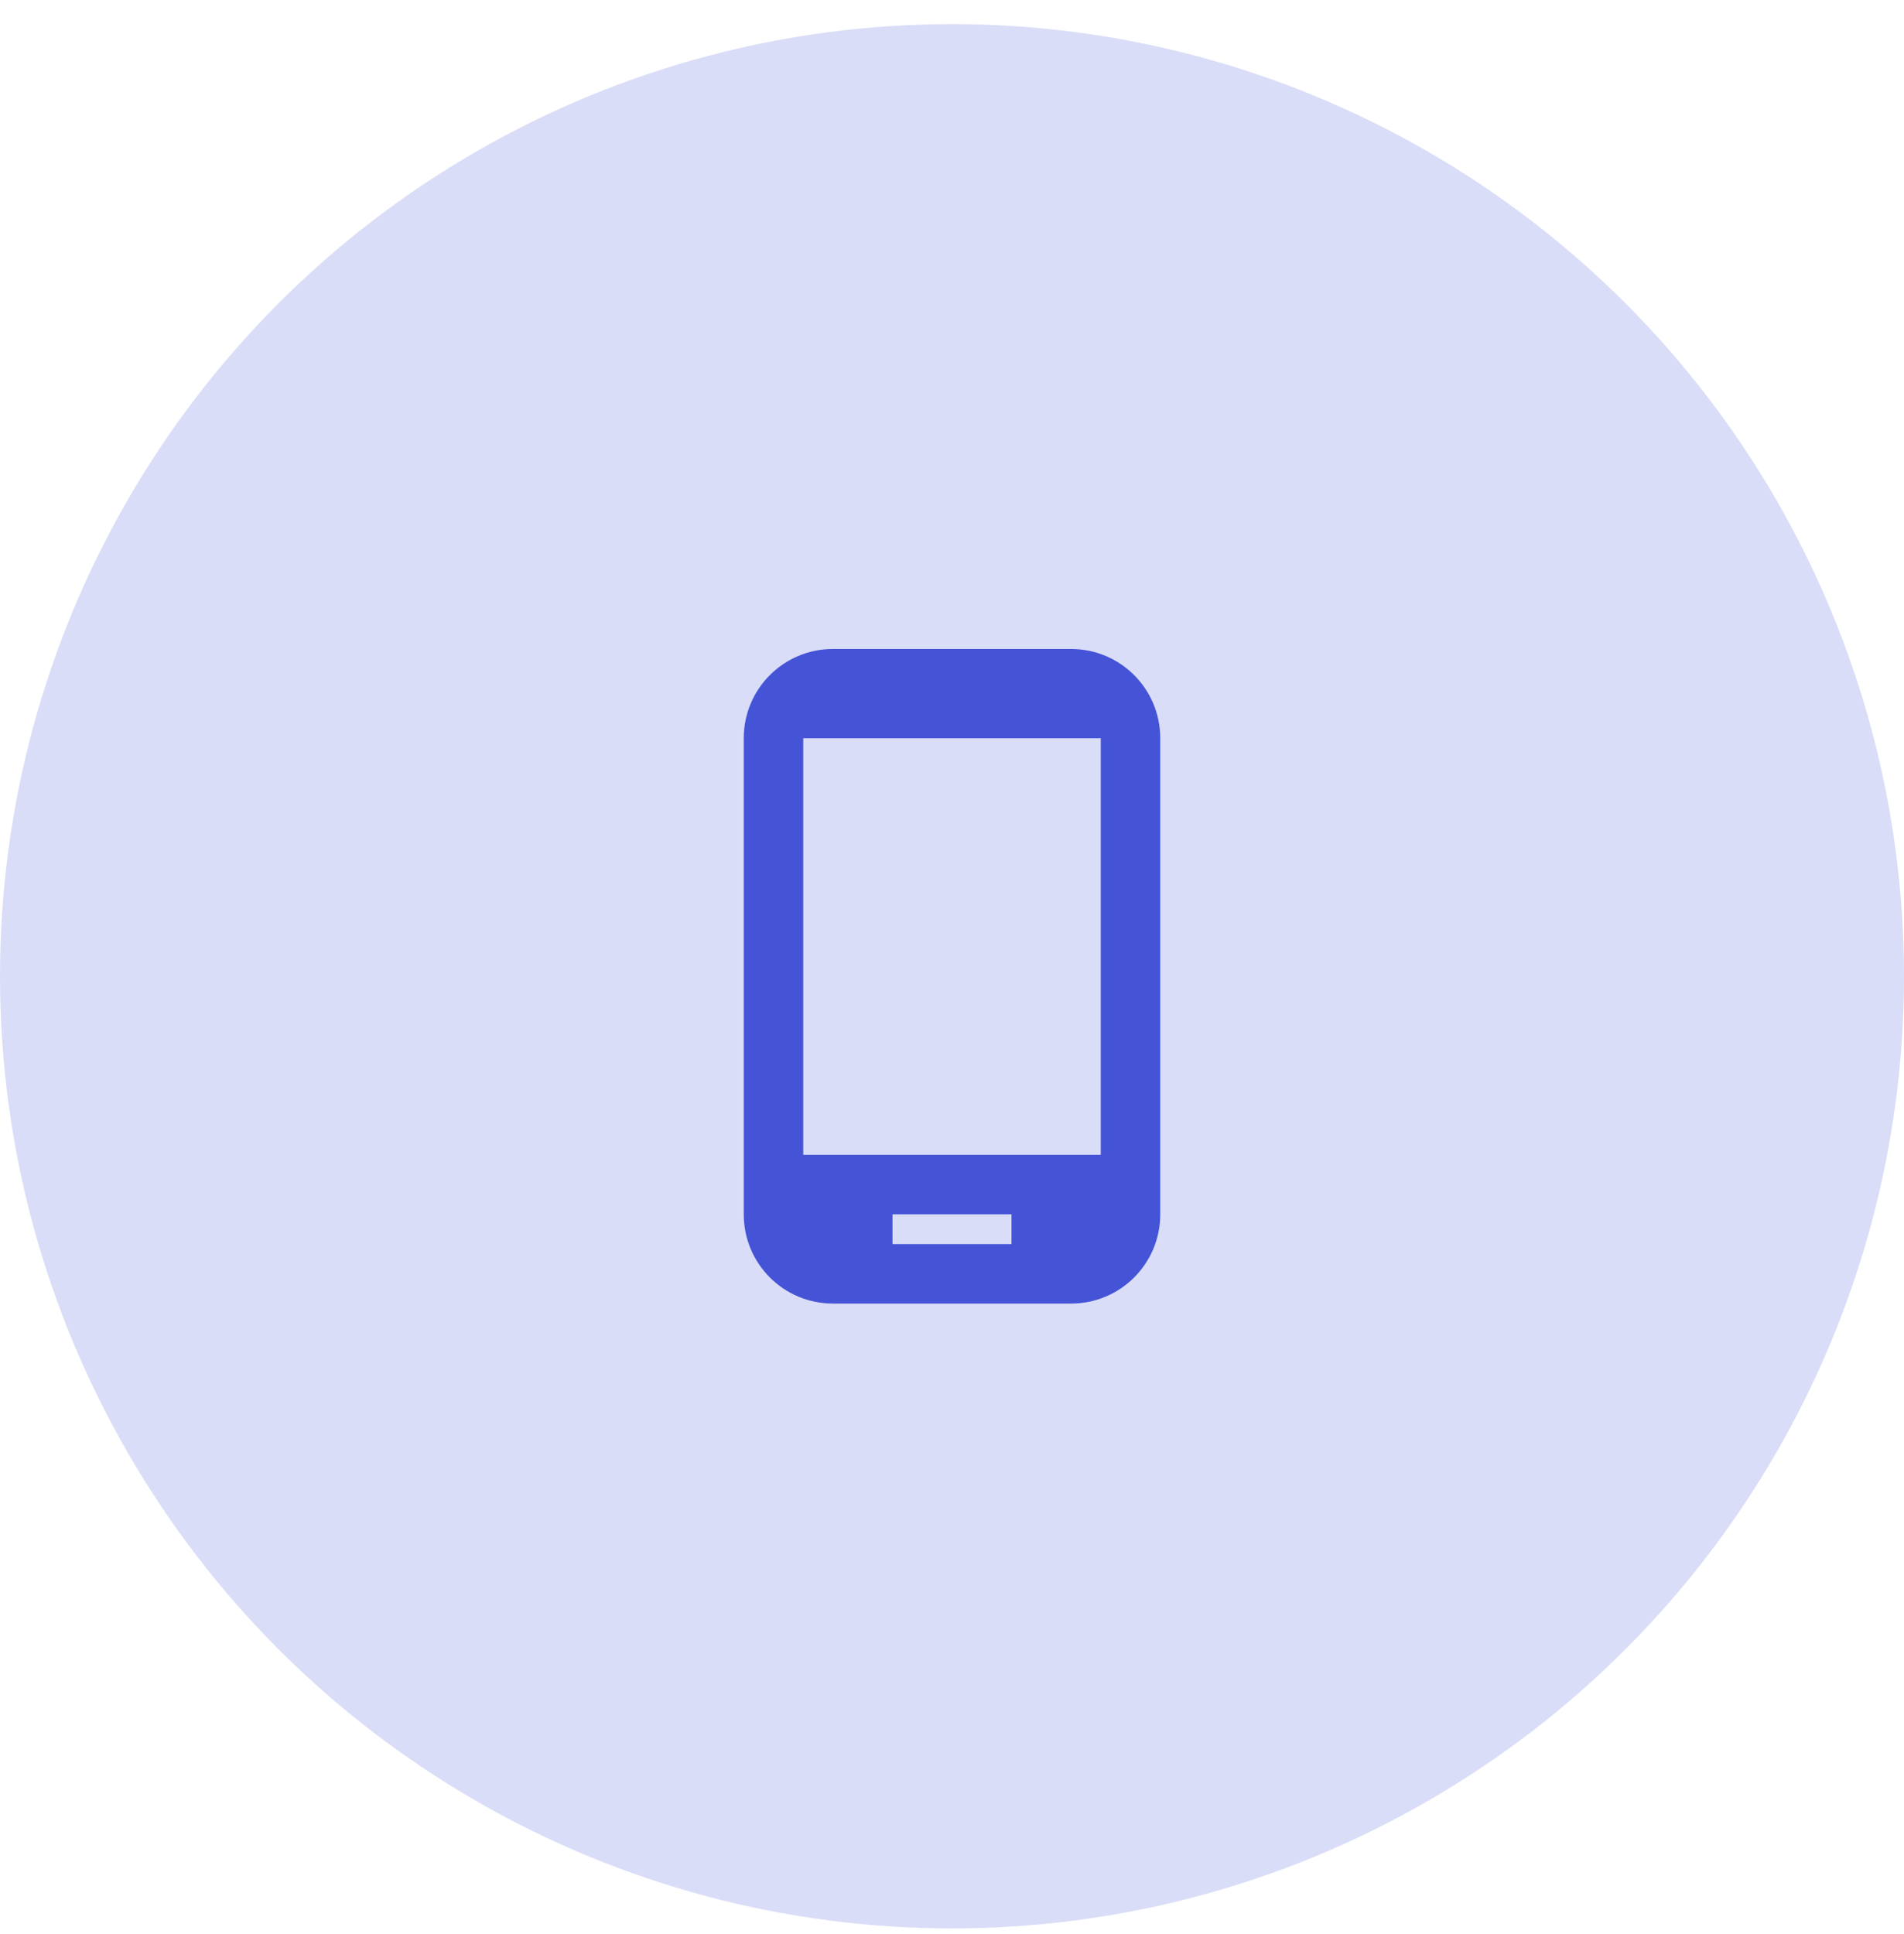
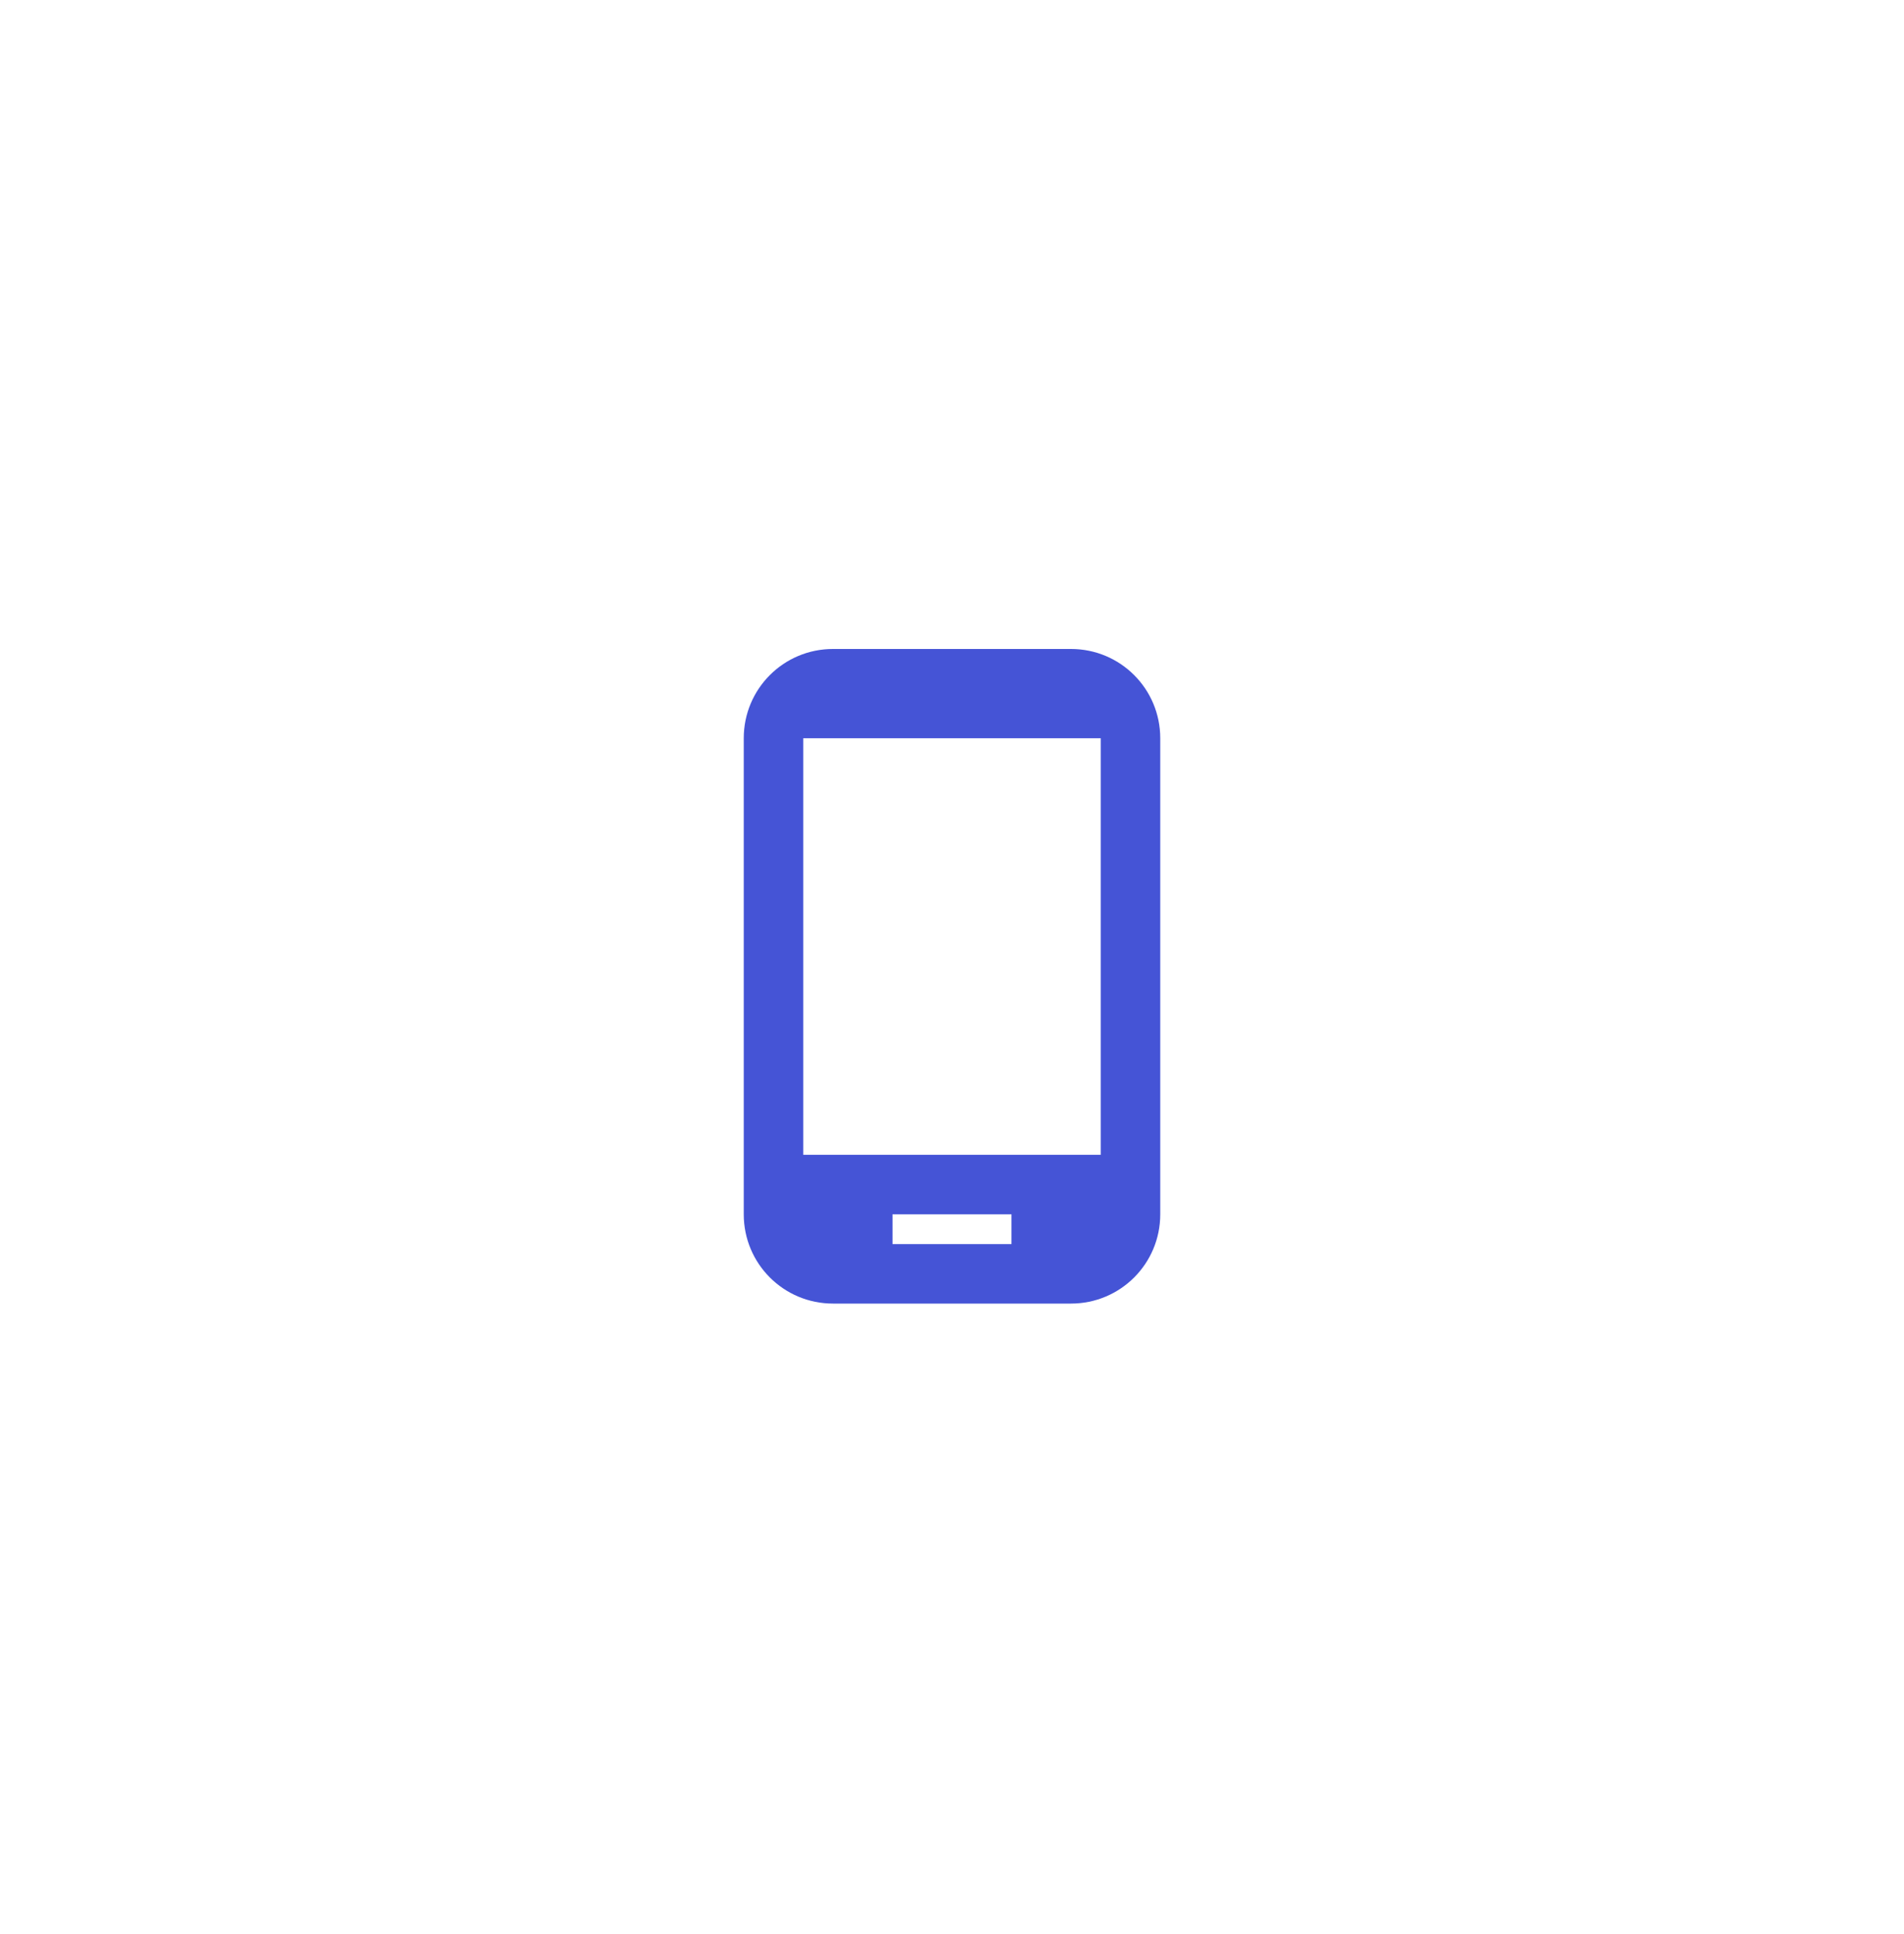
<svg xmlns="http://www.w3.org/2000/svg" width="64" height="65" viewBox="0 0 64 65" fill="none">
-   <circle cx="32" cy="32.811" r="32" fill="#DADDF7" />
  <path d="M36 21.811H28C26.34 21.811 25 23.151 25 24.811V40.811C25 42.471 26.34 43.811 28 43.811H36C37.66 43.811 39 42.471 39 40.811V24.811C39 23.151 37.66 21.811 36 21.811ZM37 38.811H27V24.811H37V38.811ZM34 41.811H30V40.811H34V41.811Z" fill="#4554D6" />
</svg>